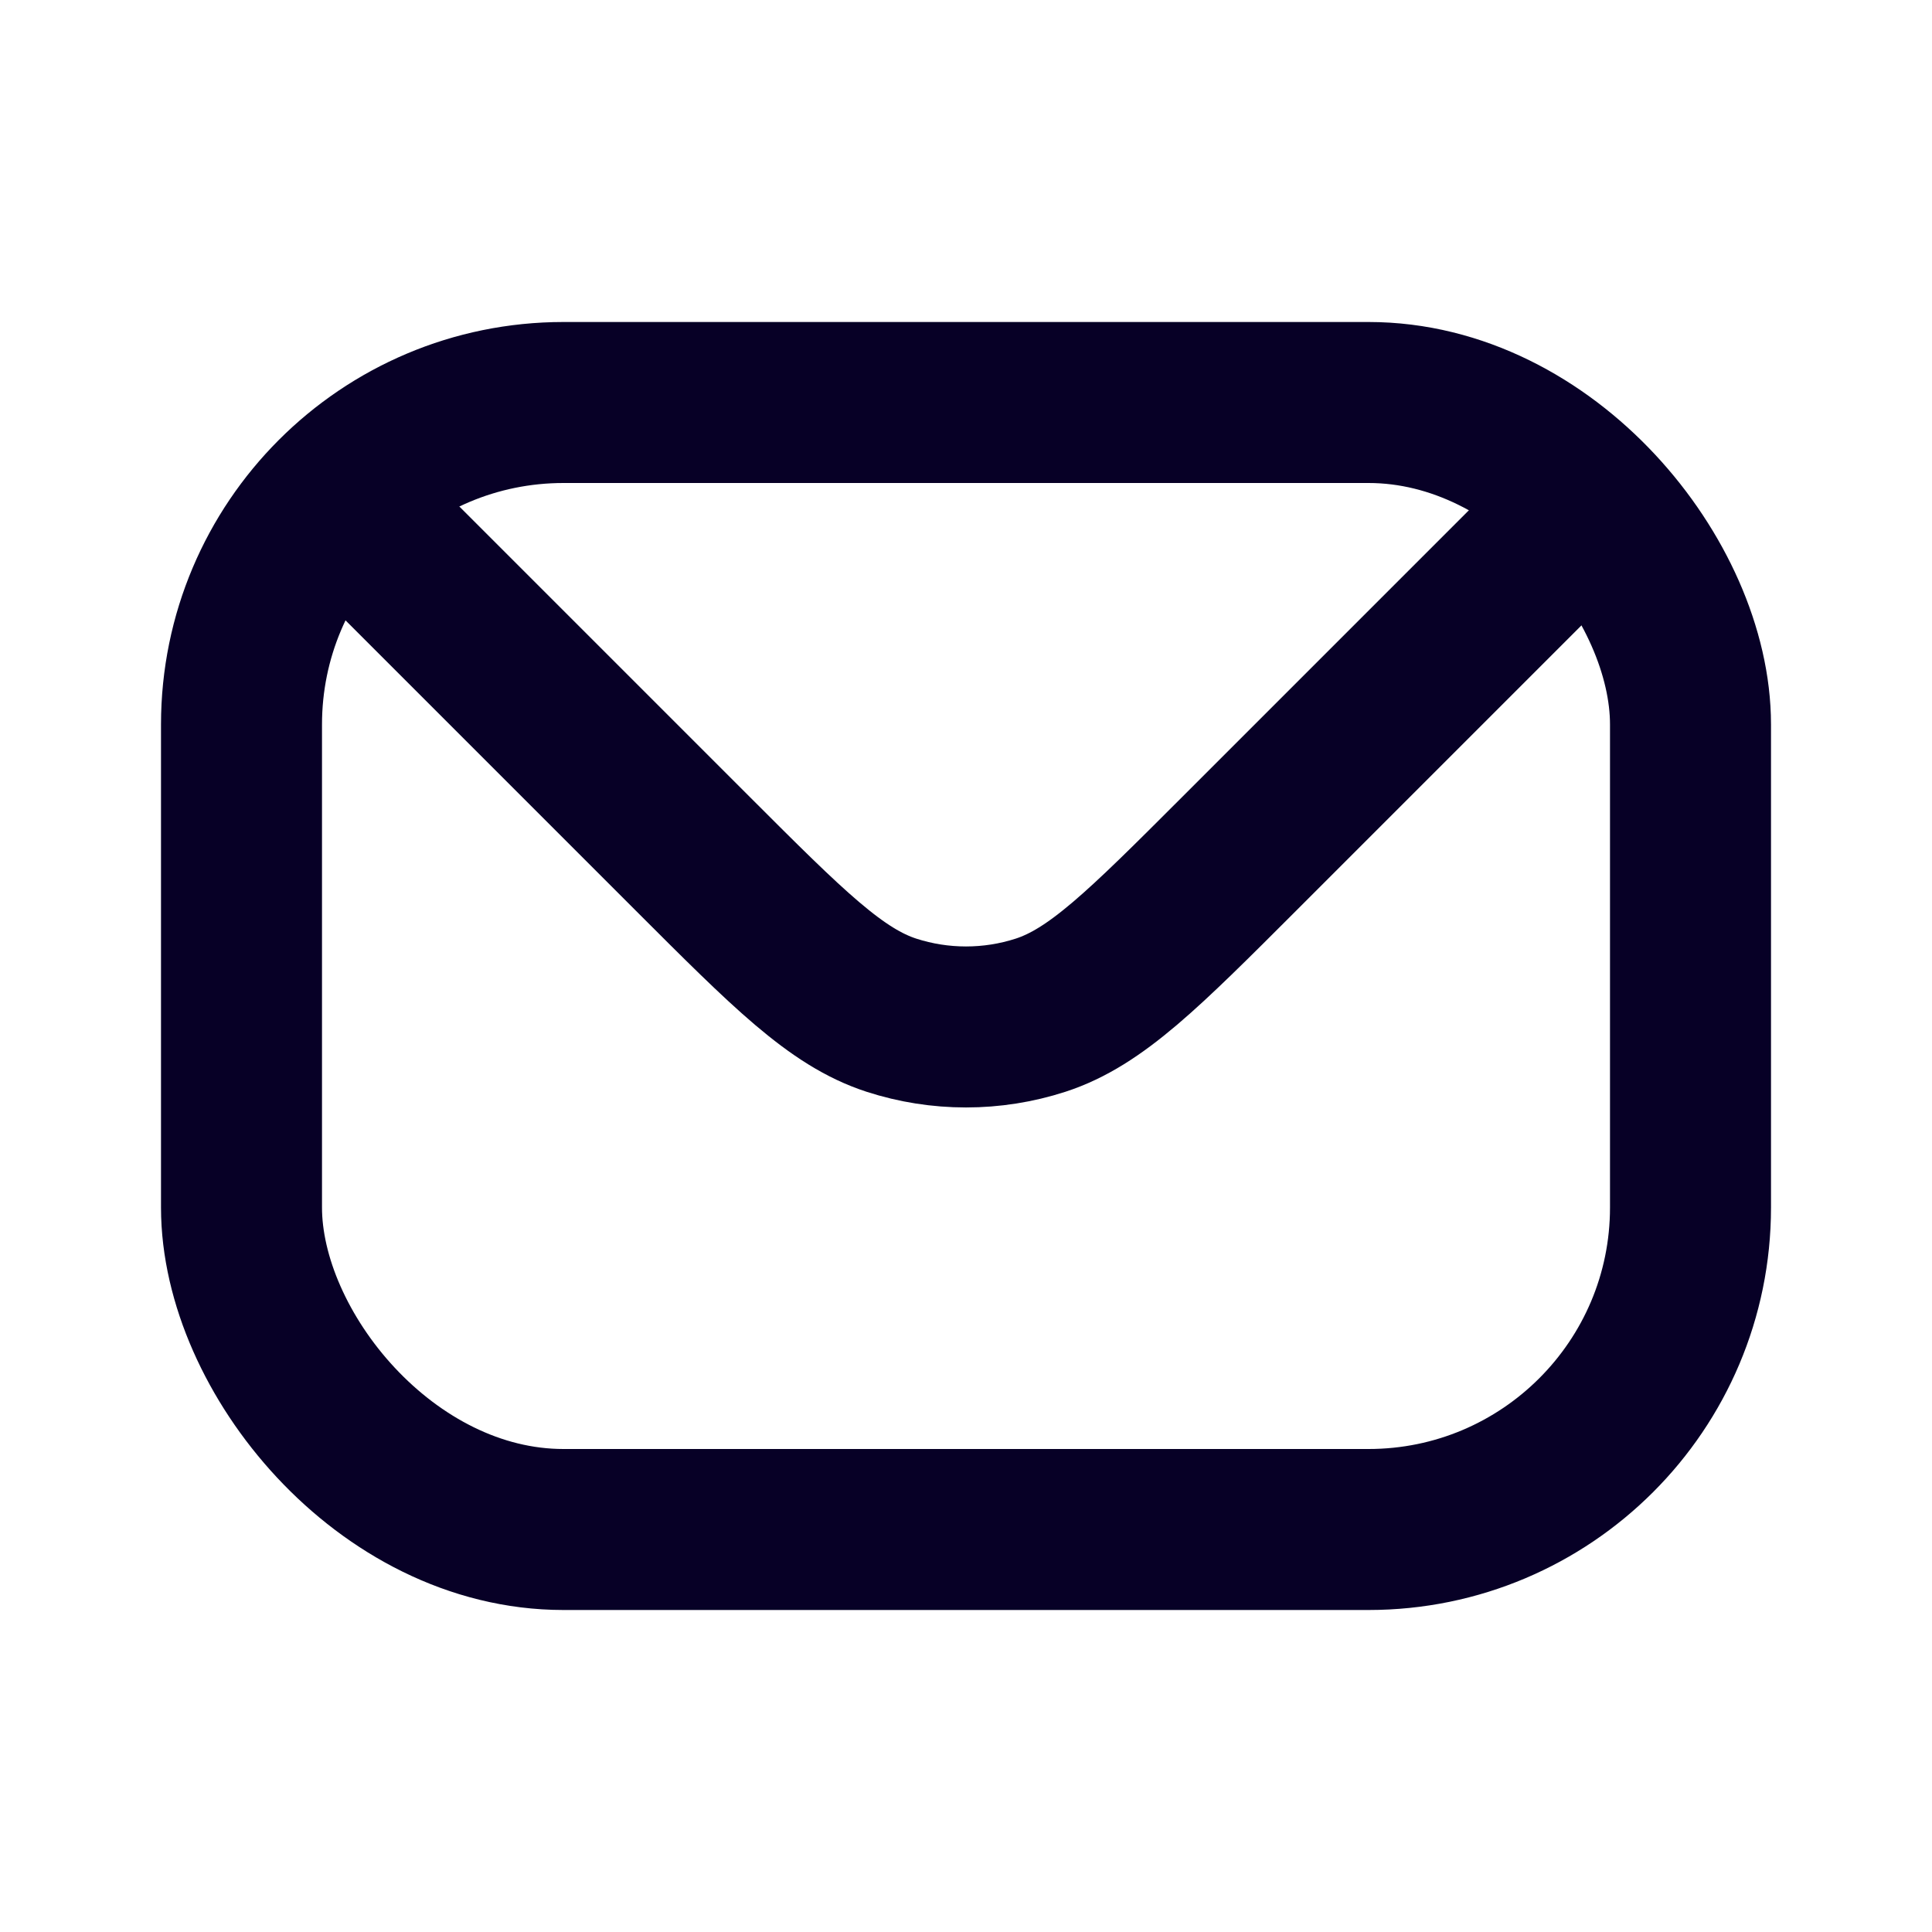
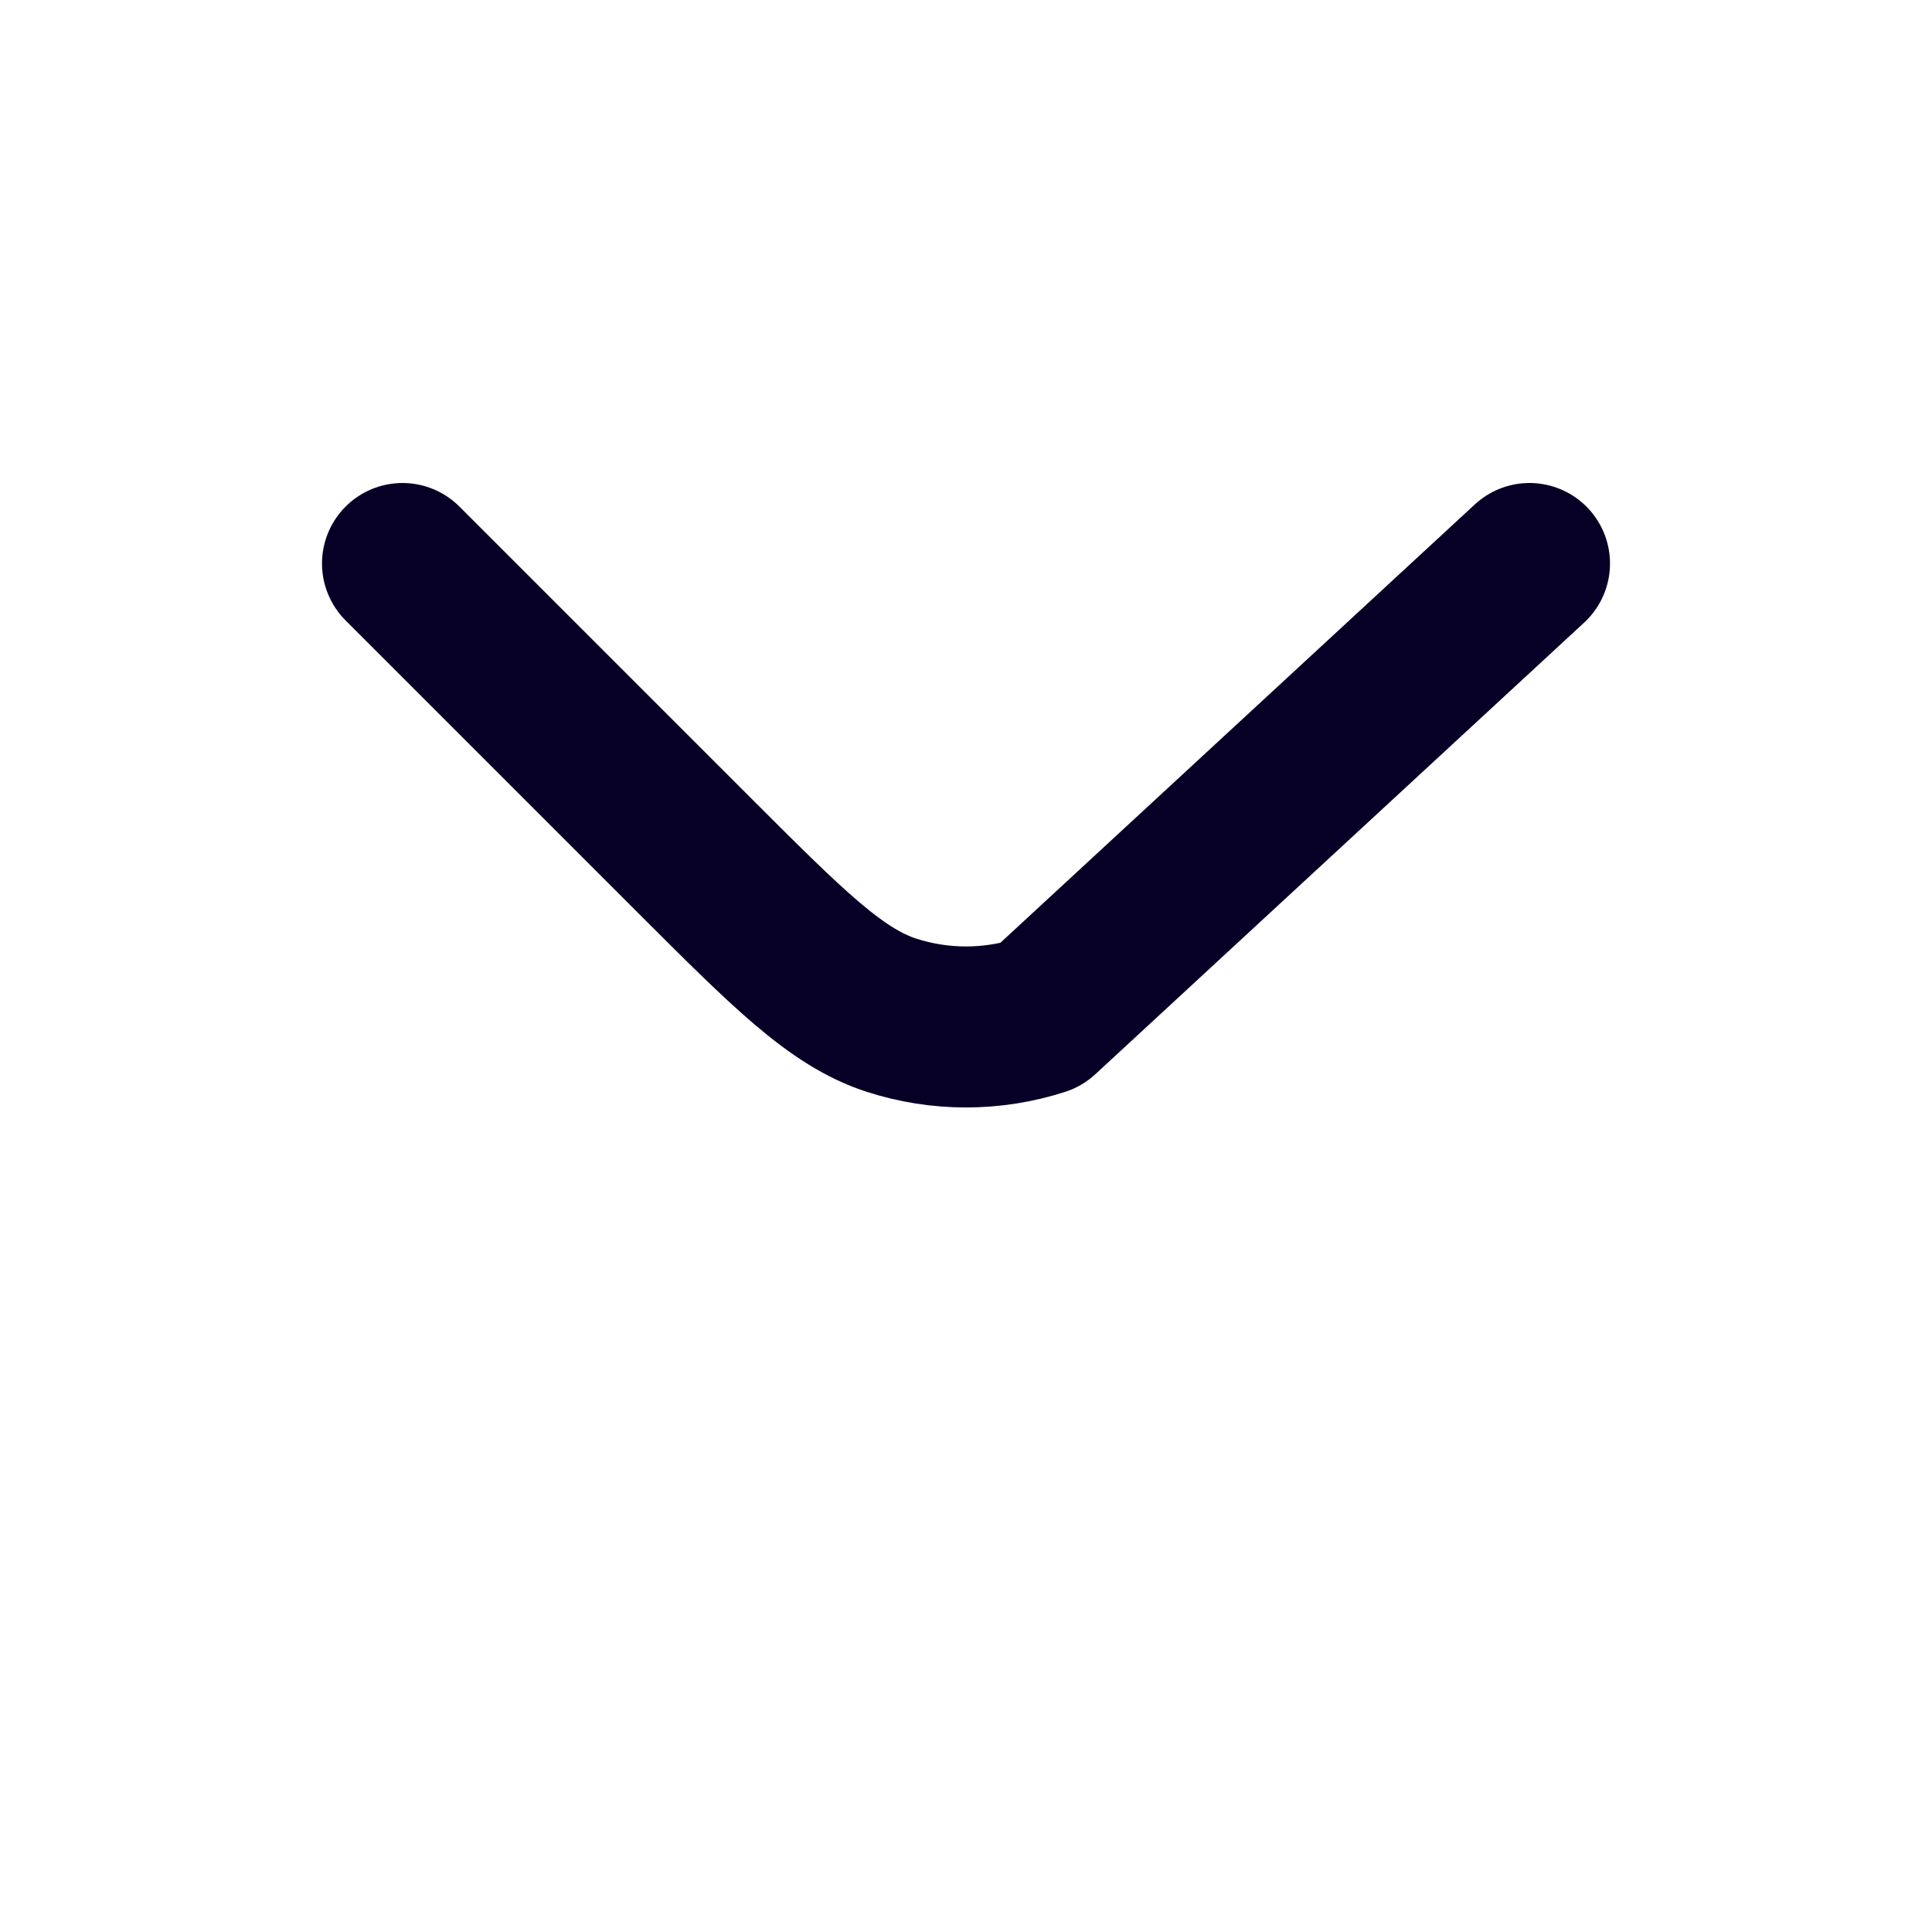
<svg xmlns="http://www.w3.org/2000/svg" width="24" height="24" viewBox="0 0 24 24" fill="none">
-   <rect x="3" y="5" width="18" height="14" rx="4" stroke="#070026" stroke-width="2" stroke-linecap="round" stroke-linejoin="round" />
-   <path d="M5 7L8.606 10.606C9.794 11.794 10.388 12.388 11.073 12.611C11.675 12.806 12.325 12.806 12.927 12.611C13.612 12.388 14.206 11.794 15.394 10.606L19 7" stroke="#070026" stroke-width="2" stroke-linecap="round" stroke-linejoin="round" />
+   <path d="M5 7L8.606 10.606C9.794 11.794 10.388 12.388 11.073 12.611C11.675 12.806 12.325 12.806 12.927 12.611L19 7" stroke="#070026" stroke-width="2" stroke-linecap="round" stroke-linejoin="round" />
</svg>